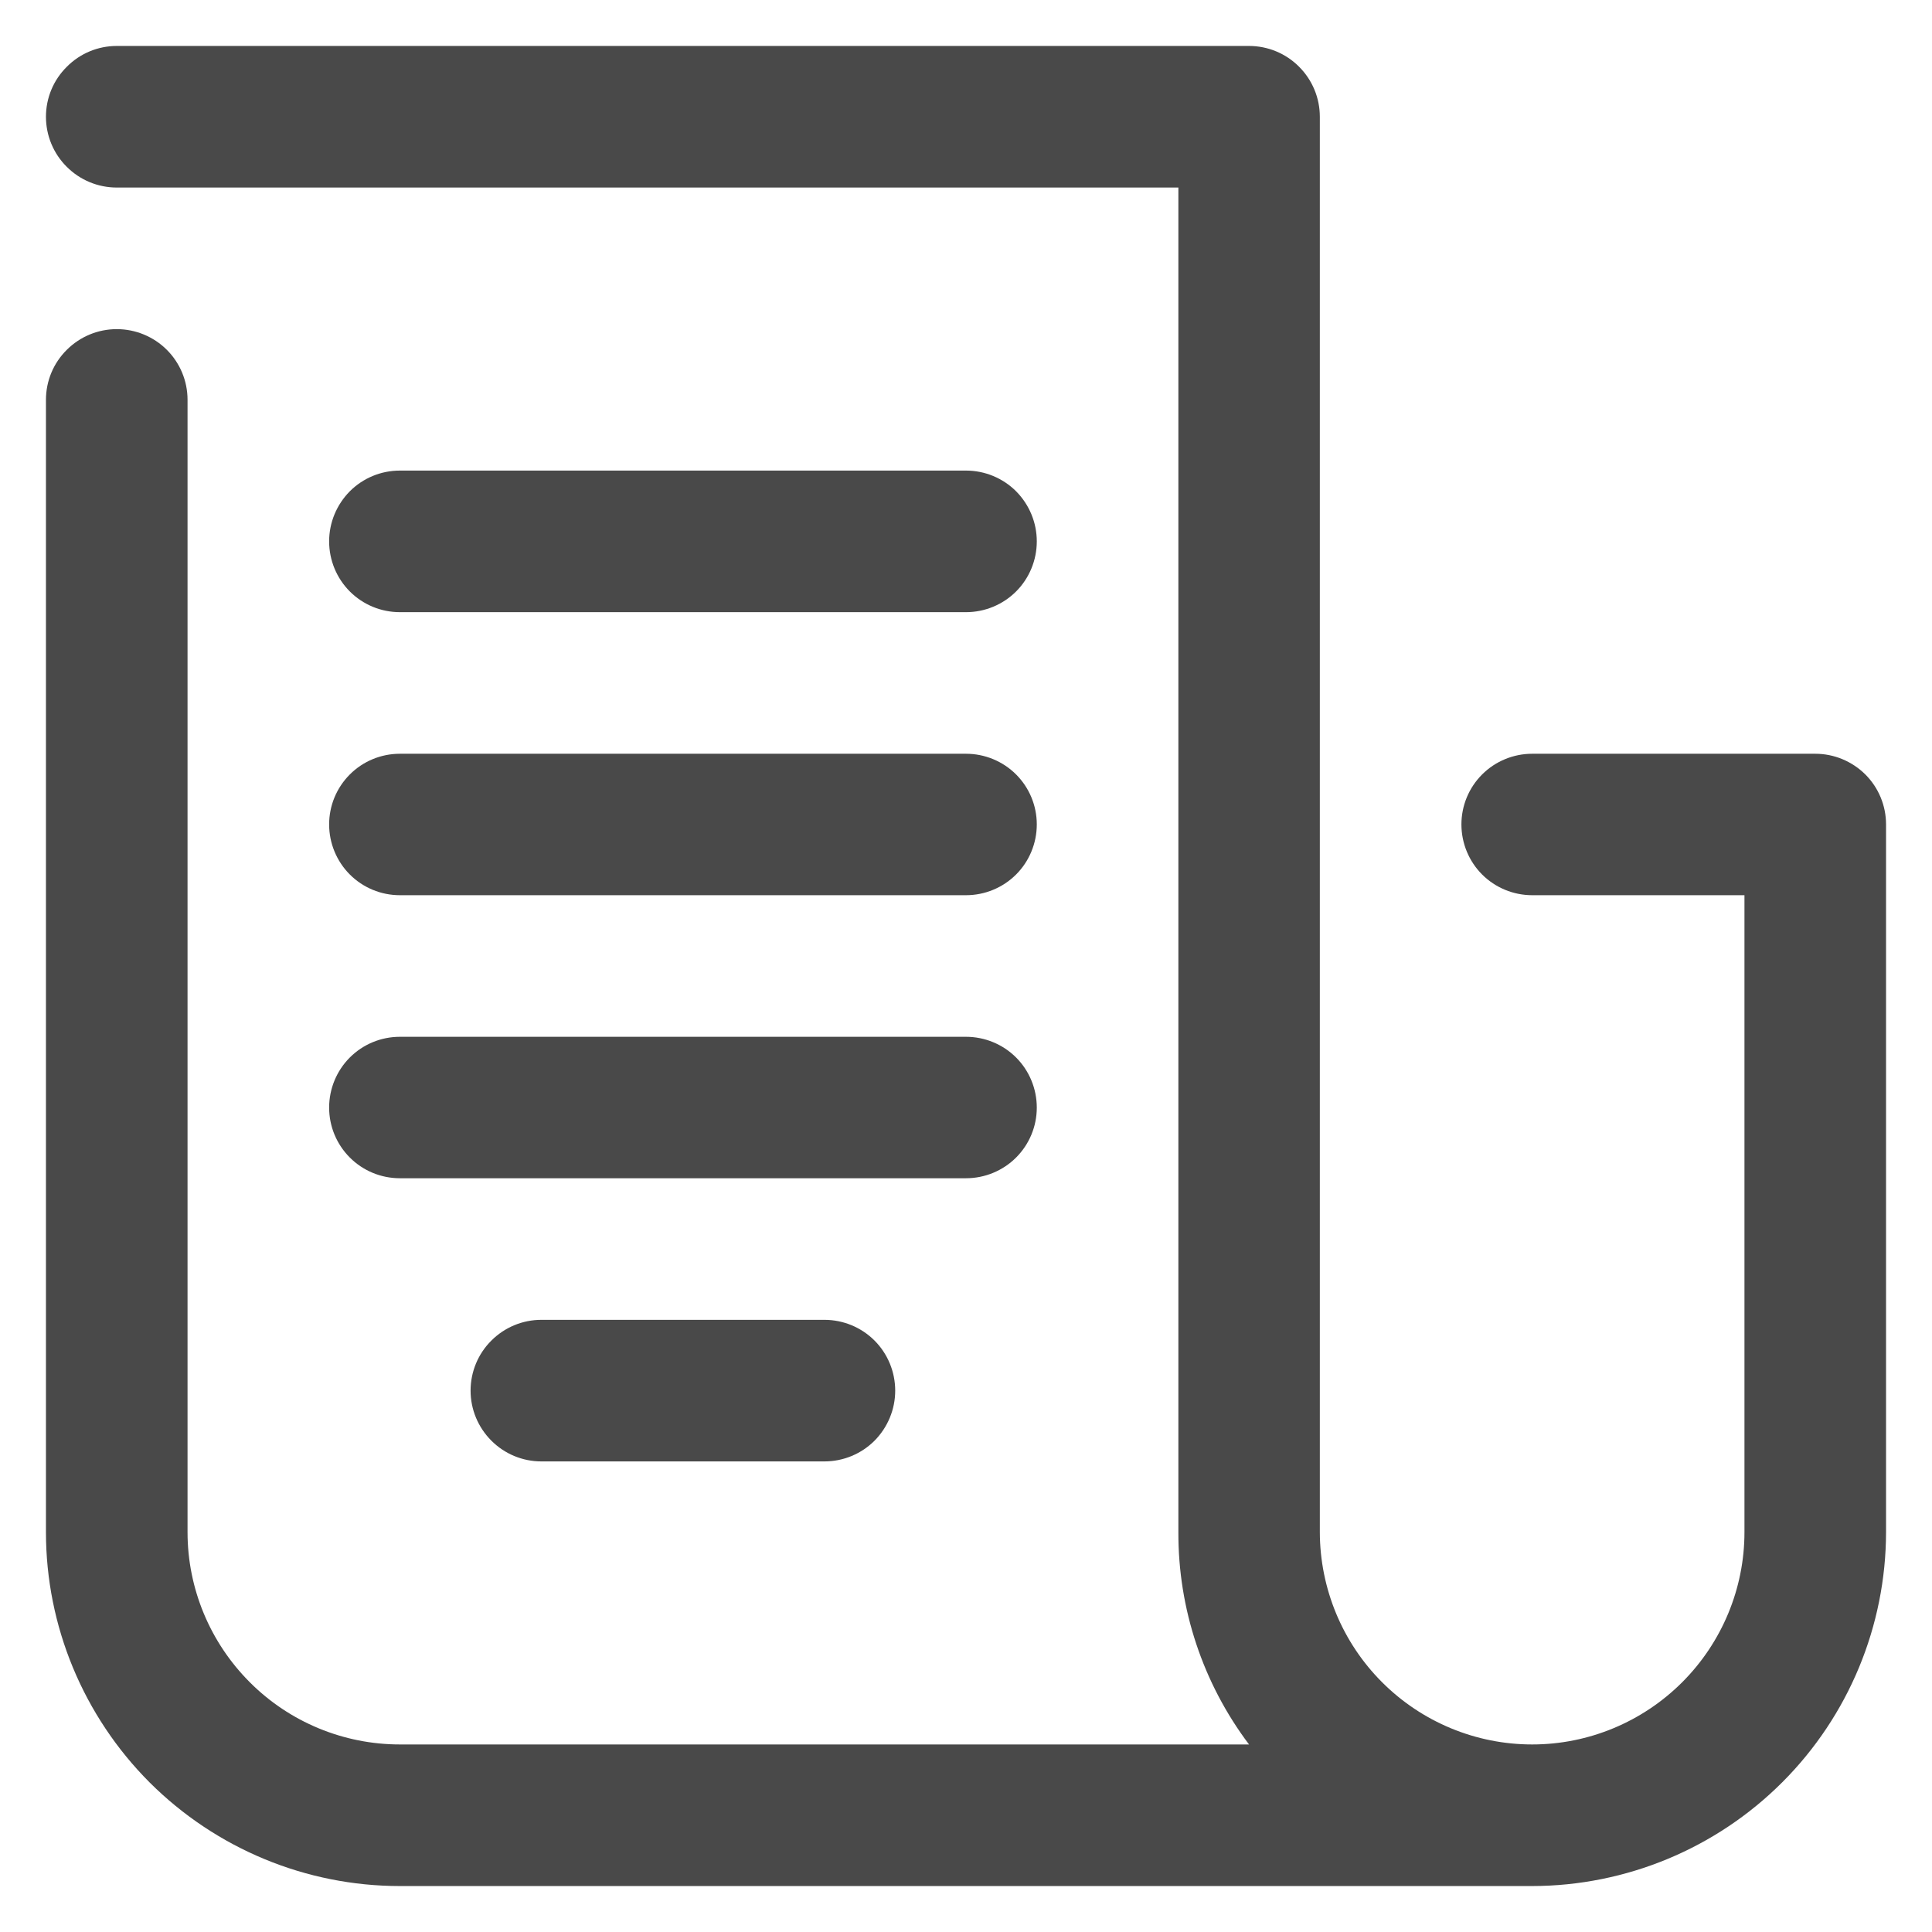
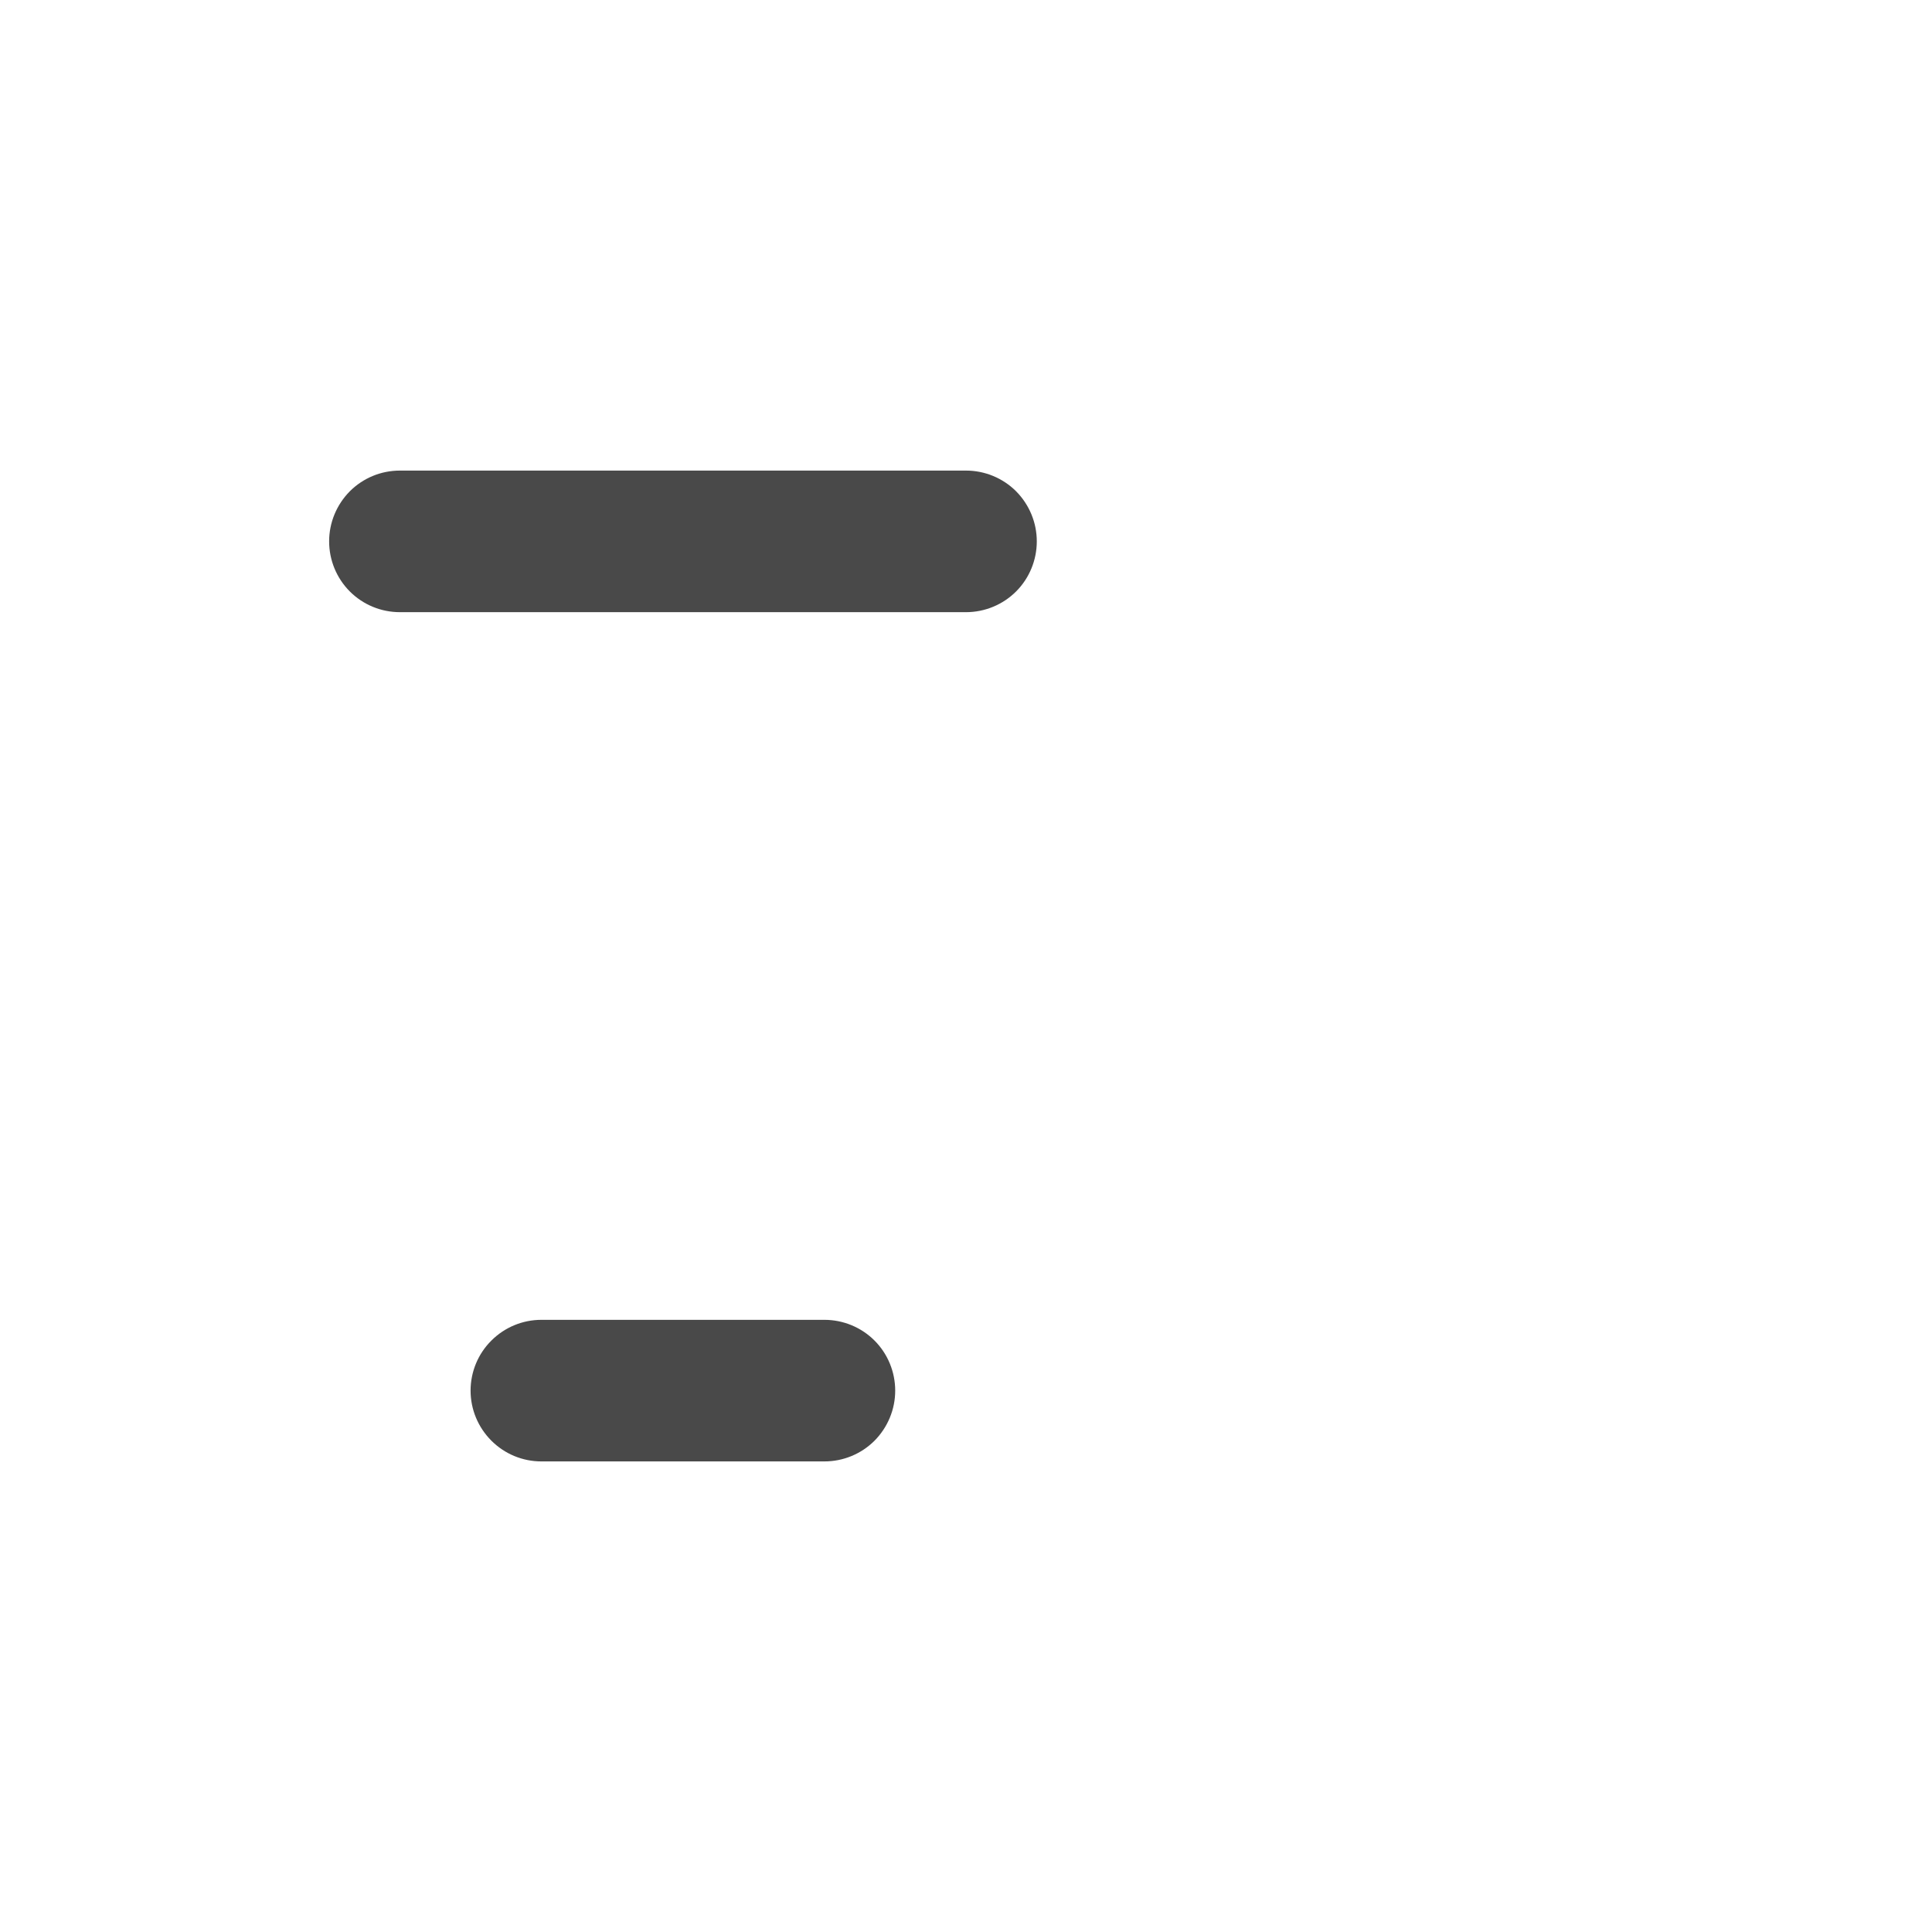
<svg xmlns="http://www.w3.org/2000/svg" width="14" height="14" viewBox="0 0 14 14" fill="none">
-   <path d="M13.154 5.462H11.103C10.967 5.462 10.836 5.516 10.74 5.612C10.644 5.708 10.59 5.838 10.59 5.974C10.59 6.11 10.644 6.241 10.74 6.337C10.836 6.433 10.967 6.487 11.103 6.487H12.641V11.103C12.641 11.511 12.478 11.902 12.19 12.19C11.902 12.478 11.511 12.641 11.103 12.641C10.695 12.641 10.304 12.479 10.015 12.19C9.727 11.902 9.565 11.511 9.564 11.103V0.846C9.564 0.71 9.51 0.58 9.414 0.484C9.318 0.387 9.187 0.333 9.051 0.333H0.846C0.71 0.333 0.58 0.387 0.484 0.484C0.387 0.58 0.333 0.71 0.333 0.846C0.333 0.982 0.387 1.113 0.484 1.209C0.58 1.305 0.71 1.359 0.846 1.359H8.539V11.103C8.537 11.658 8.717 12.198 9.051 12.641H2.898C2.49 12.641 2.098 12.479 1.81 12.19C1.522 11.902 1.359 11.511 1.359 11.103V2.897C1.359 2.761 1.305 2.631 1.209 2.535C1.113 2.439 0.982 2.385 0.846 2.385C0.71 2.385 0.58 2.439 0.484 2.535C0.387 2.631 0.333 2.761 0.333 2.897V11.103C0.333 11.783 0.604 12.435 1.084 12.916C1.565 13.396 2.217 13.667 2.898 13.667H11.103C11.782 13.666 12.434 13.396 12.915 12.915C13.396 12.434 13.666 11.782 13.667 11.103V5.974C13.667 5.838 13.613 5.708 13.517 5.612C13.42 5.516 13.29 5.462 13.154 5.462Z" fill="#494949" />
  <path d="M2.898 4.436H7C7.136 4.436 7.267 4.382 7.363 4.286C7.459 4.19 7.513 4.059 7.513 3.923C7.513 3.787 7.459 3.657 7.363 3.56C7.267 3.464 7.136 3.41 7 3.41H2.898C2.761 3.41 2.631 3.464 2.535 3.56C2.439 3.657 2.385 3.787 2.385 3.923C2.385 4.059 2.439 4.19 2.535 4.286C2.631 4.382 2.761 4.436 2.898 4.436Z" fill="#494949" />
-   <path d="M7 6.487H2.898C2.761 6.487 2.631 6.433 2.535 6.337C2.439 6.241 2.385 6.11 2.385 5.974C2.385 5.838 2.439 5.708 2.535 5.612C2.631 5.516 2.761 5.462 2.898 5.462H7C7.136 5.462 7.267 5.516 7.363 5.612C7.459 5.708 7.513 5.838 7.513 5.974C7.513 6.11 7.459 6.241 7.363 6.337C7.267 6.433 7.136 6.487 7 6.487Z" fill="#494949" />
-   <path d="M2.898 8.538H7C7.136 8.538 7.267 8.484 7.363 8.388C7.459 8.292 7.513 8.162 7.513 8.026C7.513 7.89 7.459 7.759 7.363 7.663C7.267 7.567 7.136 7.513 7 7.513H2.898C2.761 7.513 2.631 7.567 2.535 7.663C2.439 7.759 2.385 7.89 2.385 8.026C2.385 8.162 2.439 8.292 2.535 8.388C2.631 8.484 2.761 8.538 2.898 8.538Z" fill="#494949" />
  <path d="M3.561 9.714C3.657 9.618 3.787 9.564 3.923 9.564H5.974C6.11 9.564 6.241 9.618 6.337 9.714C6.433 9.81 6.487 9.941 6.487 10.077C6.487 10.213 6.433 10.343 6.337 10.44C6.241 10.536 6.11 10.59 5.974 10.59H3.923C3.787 10.59 3.657 10.536 3.561 10.44C3.464 10.343 3.41 10.213 3.41 10.077C3.41 9.941 3.464 9.81 3.561 9.714Z" fill="#494949" />
</svg>